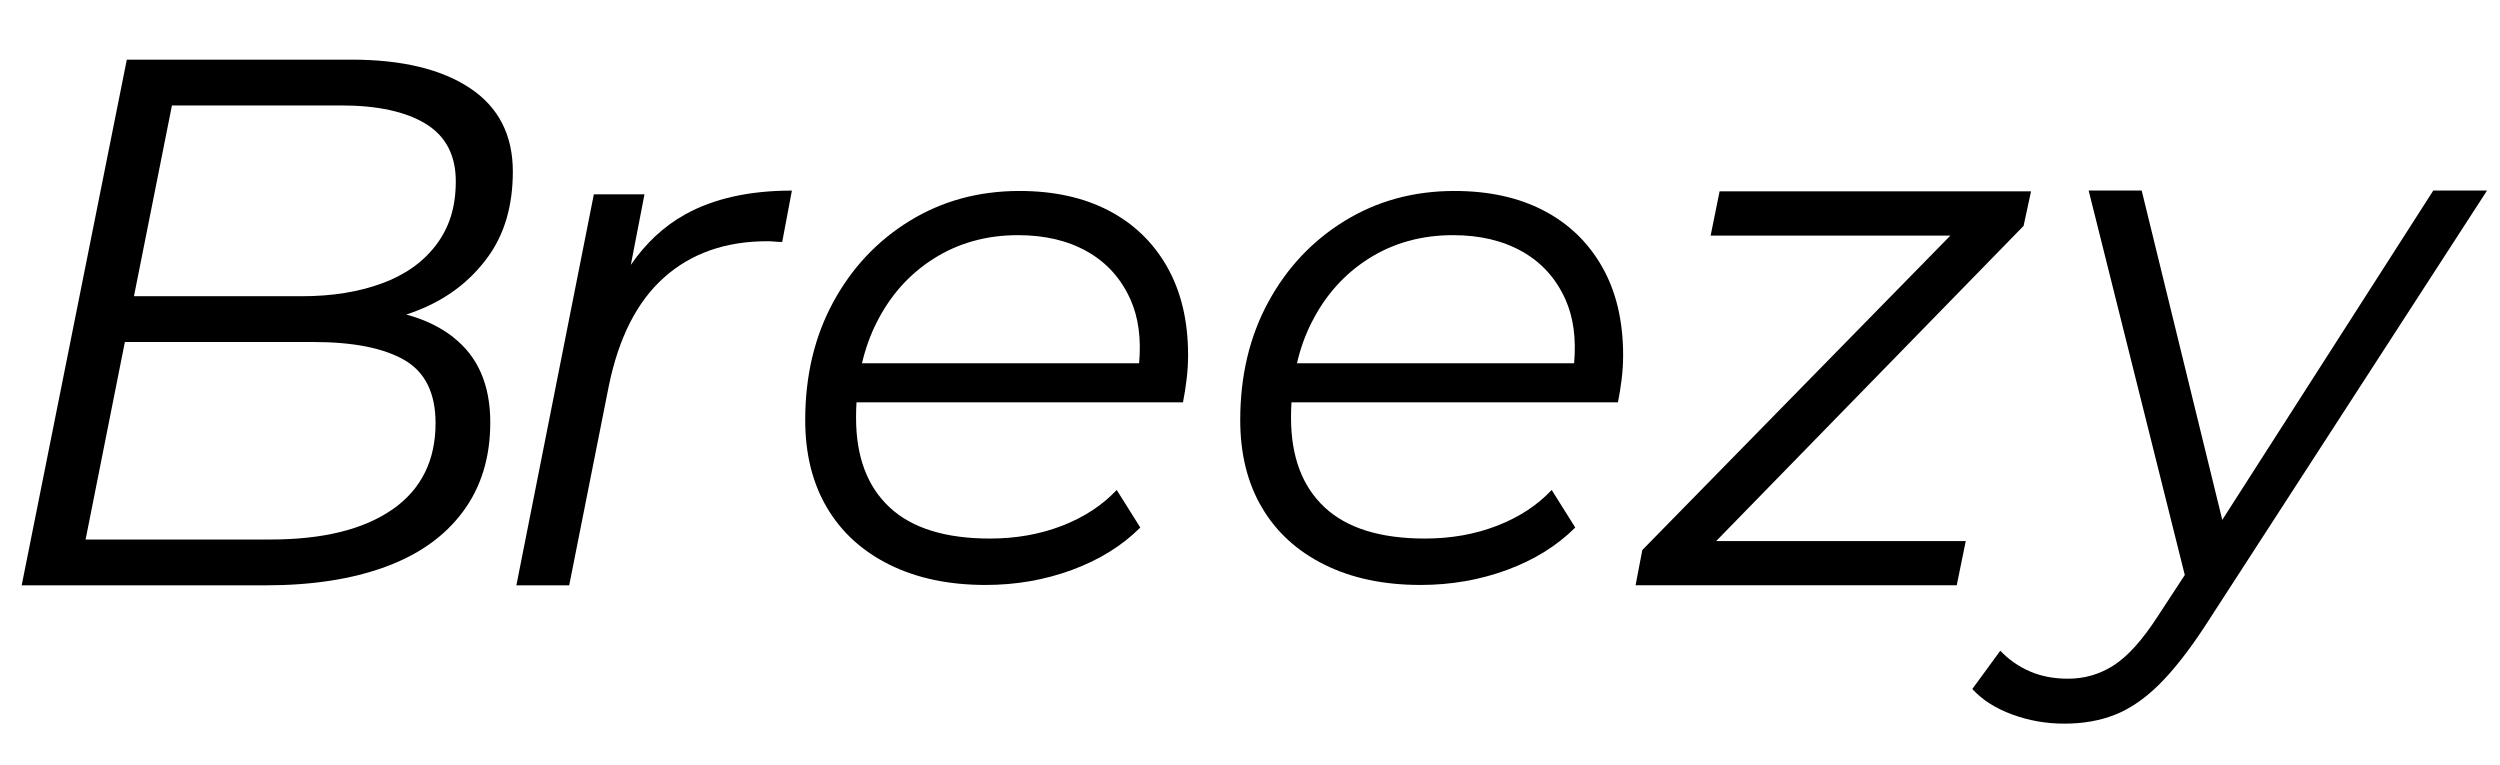
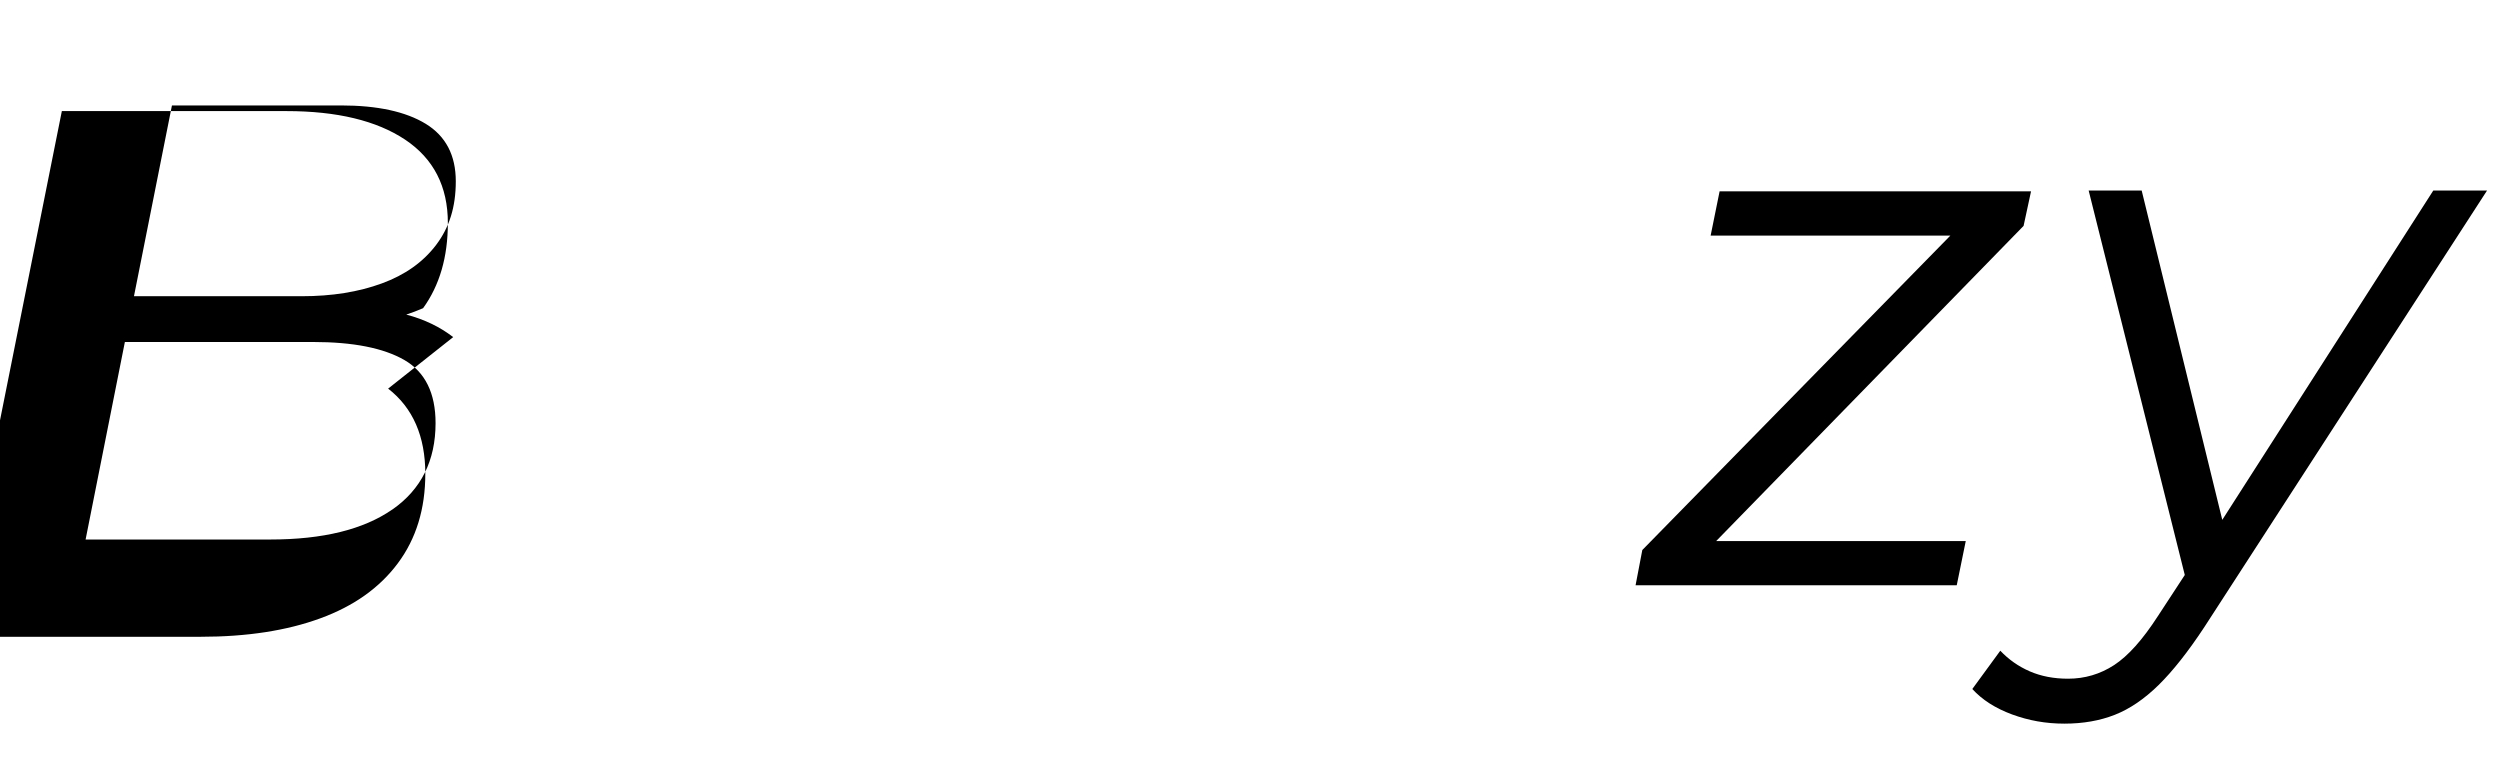
<svg xmlns="http://www.w3.org/2000/svg" width="1144.32" height="350" data-name="Logo">
  <defs>
    <style>.b, .c {
        stroke-width: 0px;
      }

      .c {
        fill: #fff;
      }</style>
  </defs>
  <g class="layer">
    <title>Layer 1</title>
    <g id="svg_1">
-       <path class="b" d="m207.43,154.31c-6.03,-4.68 -13.2,-8.13 -21.47,-10.32c2.63,-0.86 5.19,-1.84 7.7,-2.92c12.28,-5.27 22.18,-13.13 29.74,-23.55c7.56,-10.44 11.34,-23.43 11.34,-39.01c0,-16.73 -6.52,-29.43 -19.59,-38.16c-13.05,-8.68 -31.17,-13.05 -54.31,-13.05l-102.79,0l-48.12,240.62l111.73,0c21.08,0 39.3,-2.8 54.64,-8.42c15.36,-5.6 27.21,-14.01 35.58,-25.27c8.35,-11.21 12.54,-24.86 12.54,-40.89c0,-17.18 -5.66,-30.19 -17.02,-39.01l0.02,-0.02l0.01,0zm-128.73,-106.05l77.35,0c16.73,0 29.66,2.82 38.83,8.42c9.17,5.62 13.75,14.4 13.75,26.29s-2.98,21.14 -8.95,29.07c-5.96,7.9 -14.28,13.81 -24.92,17.69c-10.66,3.92 -22.86,5.86 -36.6,5.86l-76.84,0l17.38,-87.3l0,-0.02l0,-0.01zm100.89,184.94c-13.2,9.17 -31.78,13.75 -55.85,13.75l-84.56,0l17.98,-90.41l86.16,0c18.34,0 32.25,2.76 41.77,8.25c9.5,5.49 14.28,15.12 14.28,28.88c0,17.18 -6.6,30.37 -19.77,39.55l0,-0.02l-0.01,0z" id="svg_2" />
-       <path class="b" d="m362.47,87.23l-4.43,23.53c-1.14,0 -2.21,-0.06 -3.25,-0.16c-1.02,-0.12 -2.21,-0.18 -3.57,-0.18c-19.1,0 -34.83,5.52 -47.21,16.55c-12.4,11.01 -20.86,27.66 -25.39,49.94l-18.08,91l-24.18,0l35.46,-178.95l23.18,0l-6.25,32.29c6.88,-10.01 15.14,-17.69 24.84,-23.1c13.05,-7.25 29.35,-10.91 48.92,-10.91l-0.04,0l0,-0.01z" id="svg_3" />
-       <path class="b" d="m534.23,122.14c-6.41,-11.23 -15.34,-19.83 -26.8,-25.78c-11.46,-5.96 -25.06,-8.95 -40.77,-8.95c-18.65,0 -35.4,4.56 -50.23,13.67c-14.83,9.09 -26.51,21.51 -35.05,37.24c-8.54,15.73 -12.81,33.7 -12.81,53.93c0,15.5 3.31,28.88 9.95,40.1c6.62,11.25 16.18,19.96 28.64,26.13c12.48,6.19 27.15,9.27 44,9.27c13.93,0 27.13,-2.31 39.59,-6.9c12.48,-4.62 22.88,-11.07 31.19,-19.38l-10.79,-17.2c-6.54,6.97 -14.83,12.42 -24.94,16.36c-10.11,3.92 -21.12,5.88 -33.03,5.88c-20.45,0 -35.79,-4.76 -46.02,-14.32c-10.21,-9.54 -15.32,-23.18 -15.32,-40.95c0,-2.39 0.06,-4.76 0.2,-7.07l149.44,0c0.67,-3.37 1.23,-6.9 1.67,-10.62c0.45,-3.7 0.67,-7.35 0.67,-10.95c0,-15.73 -3.21,-29.21 -9.6,-40.44l0.01,-0.02zm-132.95,25.45c6.27,-12.48 15.03,-22.24 26.29,-29.33c11.23,-7.07 24.04,-10.62 38.42,-10.62c12.34,0 22.96,2.53 31.84,7.6c8.87,5.05 15.44,12.42 19.71,22.06c3.57,8.09 4.86,17.75 3.86,28.98l-126.85,0c1.57,-6.68 3.8,-12.91 6.72,-18.69l0.01,0z" id="svg_4" />
-       <path class="b" d="m733.35,122.14c-6.41,-11.23 -15.34,-19.83 -26.8,-25.78c-11.46,-5.96 -25.06,-8.95 -40.79,-8.95c-18.65,0 -35.38,4.56 -50.21,13.67c-14.83,9.09 -26.51,21.51 -35.05,37.24c-8.54,15.73 -12.81,33.7 -12.81,53.93c0,15.5 3.31,28.88 9.95,40.1c6.62,11.25 16.18,19.96 28.64,26.13c12.48,6.19 27.13,9.27 43.98,9.27c13.93,0 27.15,-2.31 39.61,-6.9c12.48,-4.62 22.86,-11.07 31.17,-19.38l-10.79,-17.2c-6.52,6.97 -14.83,12.42 -24.94,16.36c-10.11,3.92 -21.12,5.88 -33.03,5.88c-20.45,0 -35.77,-4.76 -46,-14.32c-10.21,-9.54 -15.34,-23.18 -15.34,-40.95c0,-2.39 0.06,-4.76 0.2,-7.07l149.44,0c0.67,-3.37 1.25,-6.9 1.7,-10.62c0.45,-3.7 0.67,-7.35 0.67,-10.95c0,-15.73 -3.21,-29.21 -9.6,-40.44l0,-0.02zm-132.98,25.45c6.29,-12.48 15.05,-22.24 26.29,-29.33c11.23,-7.07 24.04,-10.62 38.42,-10.62c12.36,0 22.98,2.53 31.86,7.6c8.87,5.05 15.44,12.42 19.71,22.06c3.57,8.09 4.86,17.75 3.86,28.98l-126.85,0c1.53,-6.68 3.78,-12.91 6.7,-18.69l0.01,0z" id="svg_5" />
+       <path class="b" d="m207.43,154.31c-6.03,-4.68 -13.2,-8.13 -21.47,-10.32c2.63,-0.86 5.19,-1.84 7.7,-2.92c7.56,-10.44 11.34,-23.43 11.34,-39.01c0,-16.73 -6.52,-29.43 -19.59,-38.16c-13.05,-8.68 -31.17,-13.05 -54.31,-13.05l-102.79,0l-48.12,240.62l111.73,0c21.08,0 39.3,-2.8 54.64,-8.42c15.36,-5.6 27.21,-14.01 35.58,-25.27c8.35,-11.21 12.54,-24.86 12.54,-40.89c0,-17.18 -5.66,-30.19 -17.02,-39.01l0.02,-0.02l0.01,0zm-128.73,-106.05l77.35,0c16.73,0 29.66,2.82 38.83,8.42c9.17,5.62 13.75,14.4 13.75,26.29s-2.98,21.14 -8.95,29.07c-5.96,7.9 -14.28,13.81 -24.92,17.69c-10.66,3.92 -22.86,5.86 -36.6,5.86l-76.84,0l17.38,-87.3l0,-0.02l0,-0.01zm100.89,184.94c-13.2,9.17 -31.78,13.75 -55.85,13.75l-84.56,0l17.98,-90.41l86.16,0c18.34,0 32.25,2.76 41.77,8.25c9.5,5.49 14.28,15.12 14.28,28.88c0,17.18 -6.6,30.37 -19.77,39.55l0,-0.02l-0.01,0z" id="svg_2" />
      <polygon class="b" id="svg_6" points="926.253,103.388 785.536,247.659 899.781,247.659 895.654,267.901 748.647,267.901 751.731,251.764 892.733,107.841 783.004,107.841 787.109,87.578 929.664,87.578 926.253,103.388 " />
      <path class="b" d="m1138.38,87.23l-129.42,199.85c-7.41,11.23 -14.38,20.06 -20.9,26.47c-6.52,6.39 -13.2,10.95 -20.06,13.64c-6.86,2.7 -14.54,4.04 -23.08,4.04s-16.3,-1.41 -23.94,-4.21c-7.64,-2.82 -13.69,-6.7 -18.2,-11.64l12.81,-17.53c3.84,4.04 8.31,7.19 13.48,9.44c5.19,2.25 11.01,3.37 17.53,3.37c7.64,0 14.67,-2.06 21.08,-6.23c6.39,-4.15 13.07,-11.62 20.04,-22.41l12.32,-18.83l-44,-175.97l24.27,0l36.89,150.73l96.58,-150.73l24.61,0l-0.01,0.01z" id="svg_7" />
    </g>
  </g>
</svg>